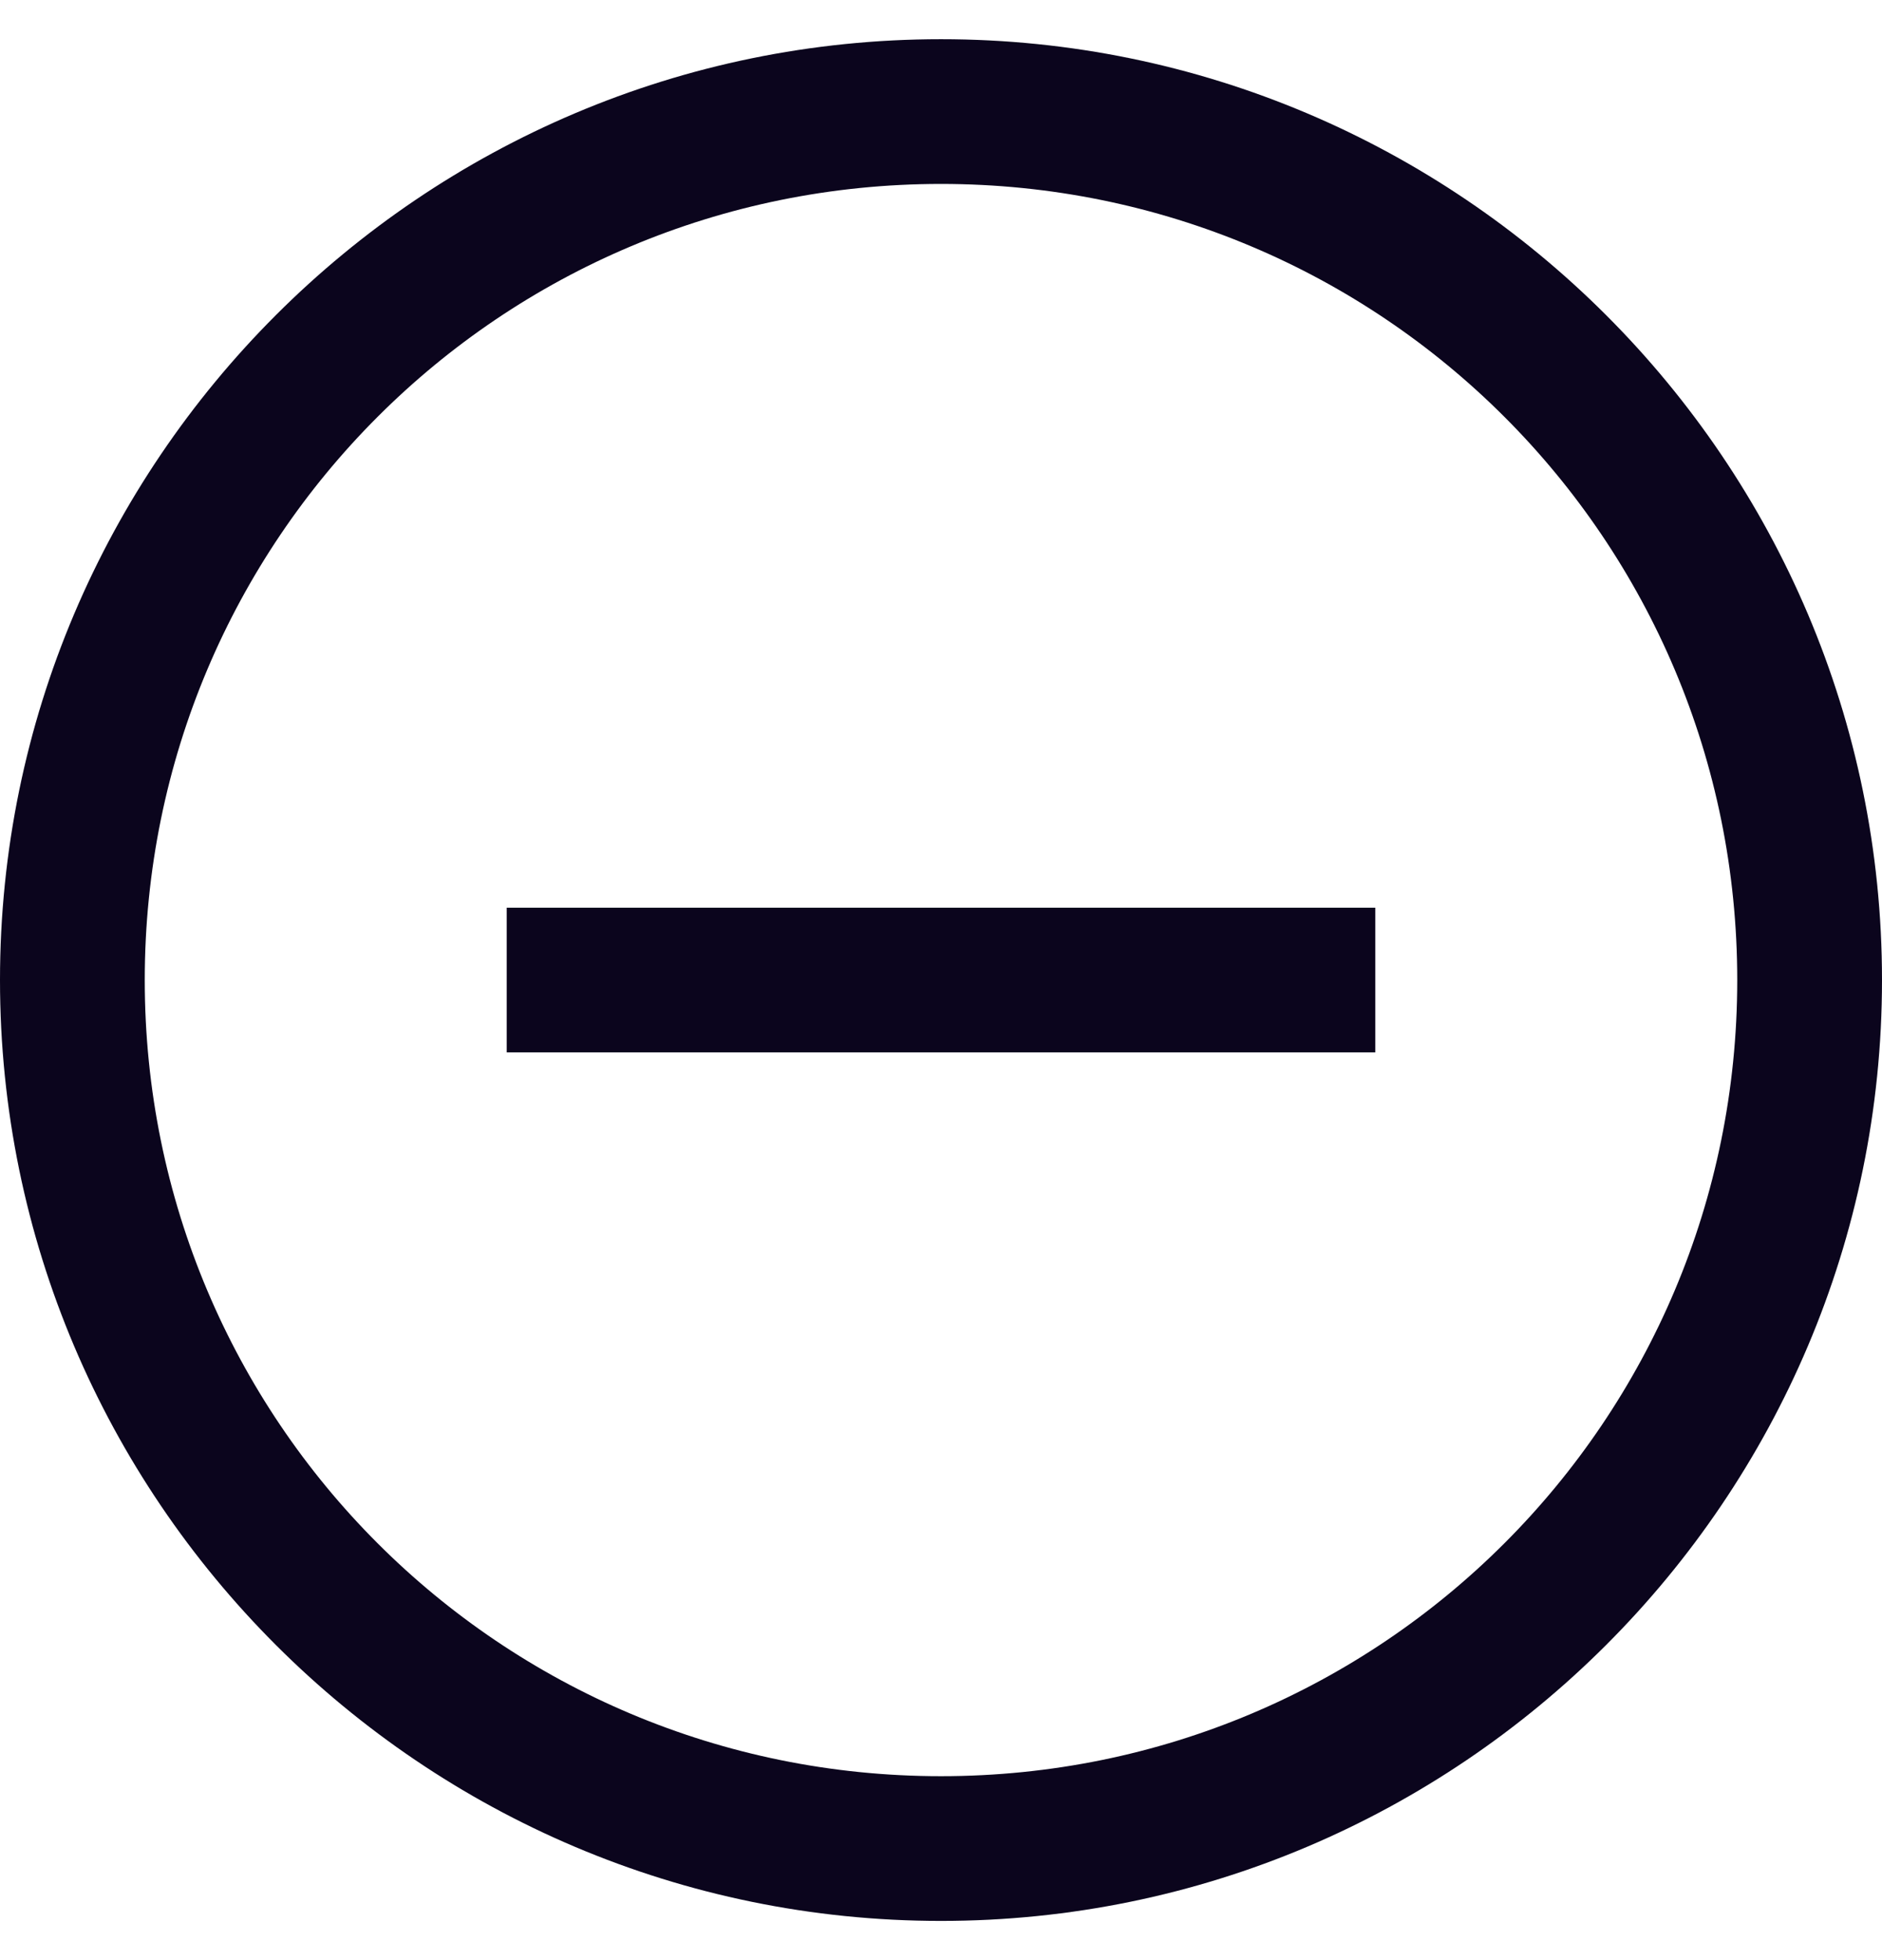
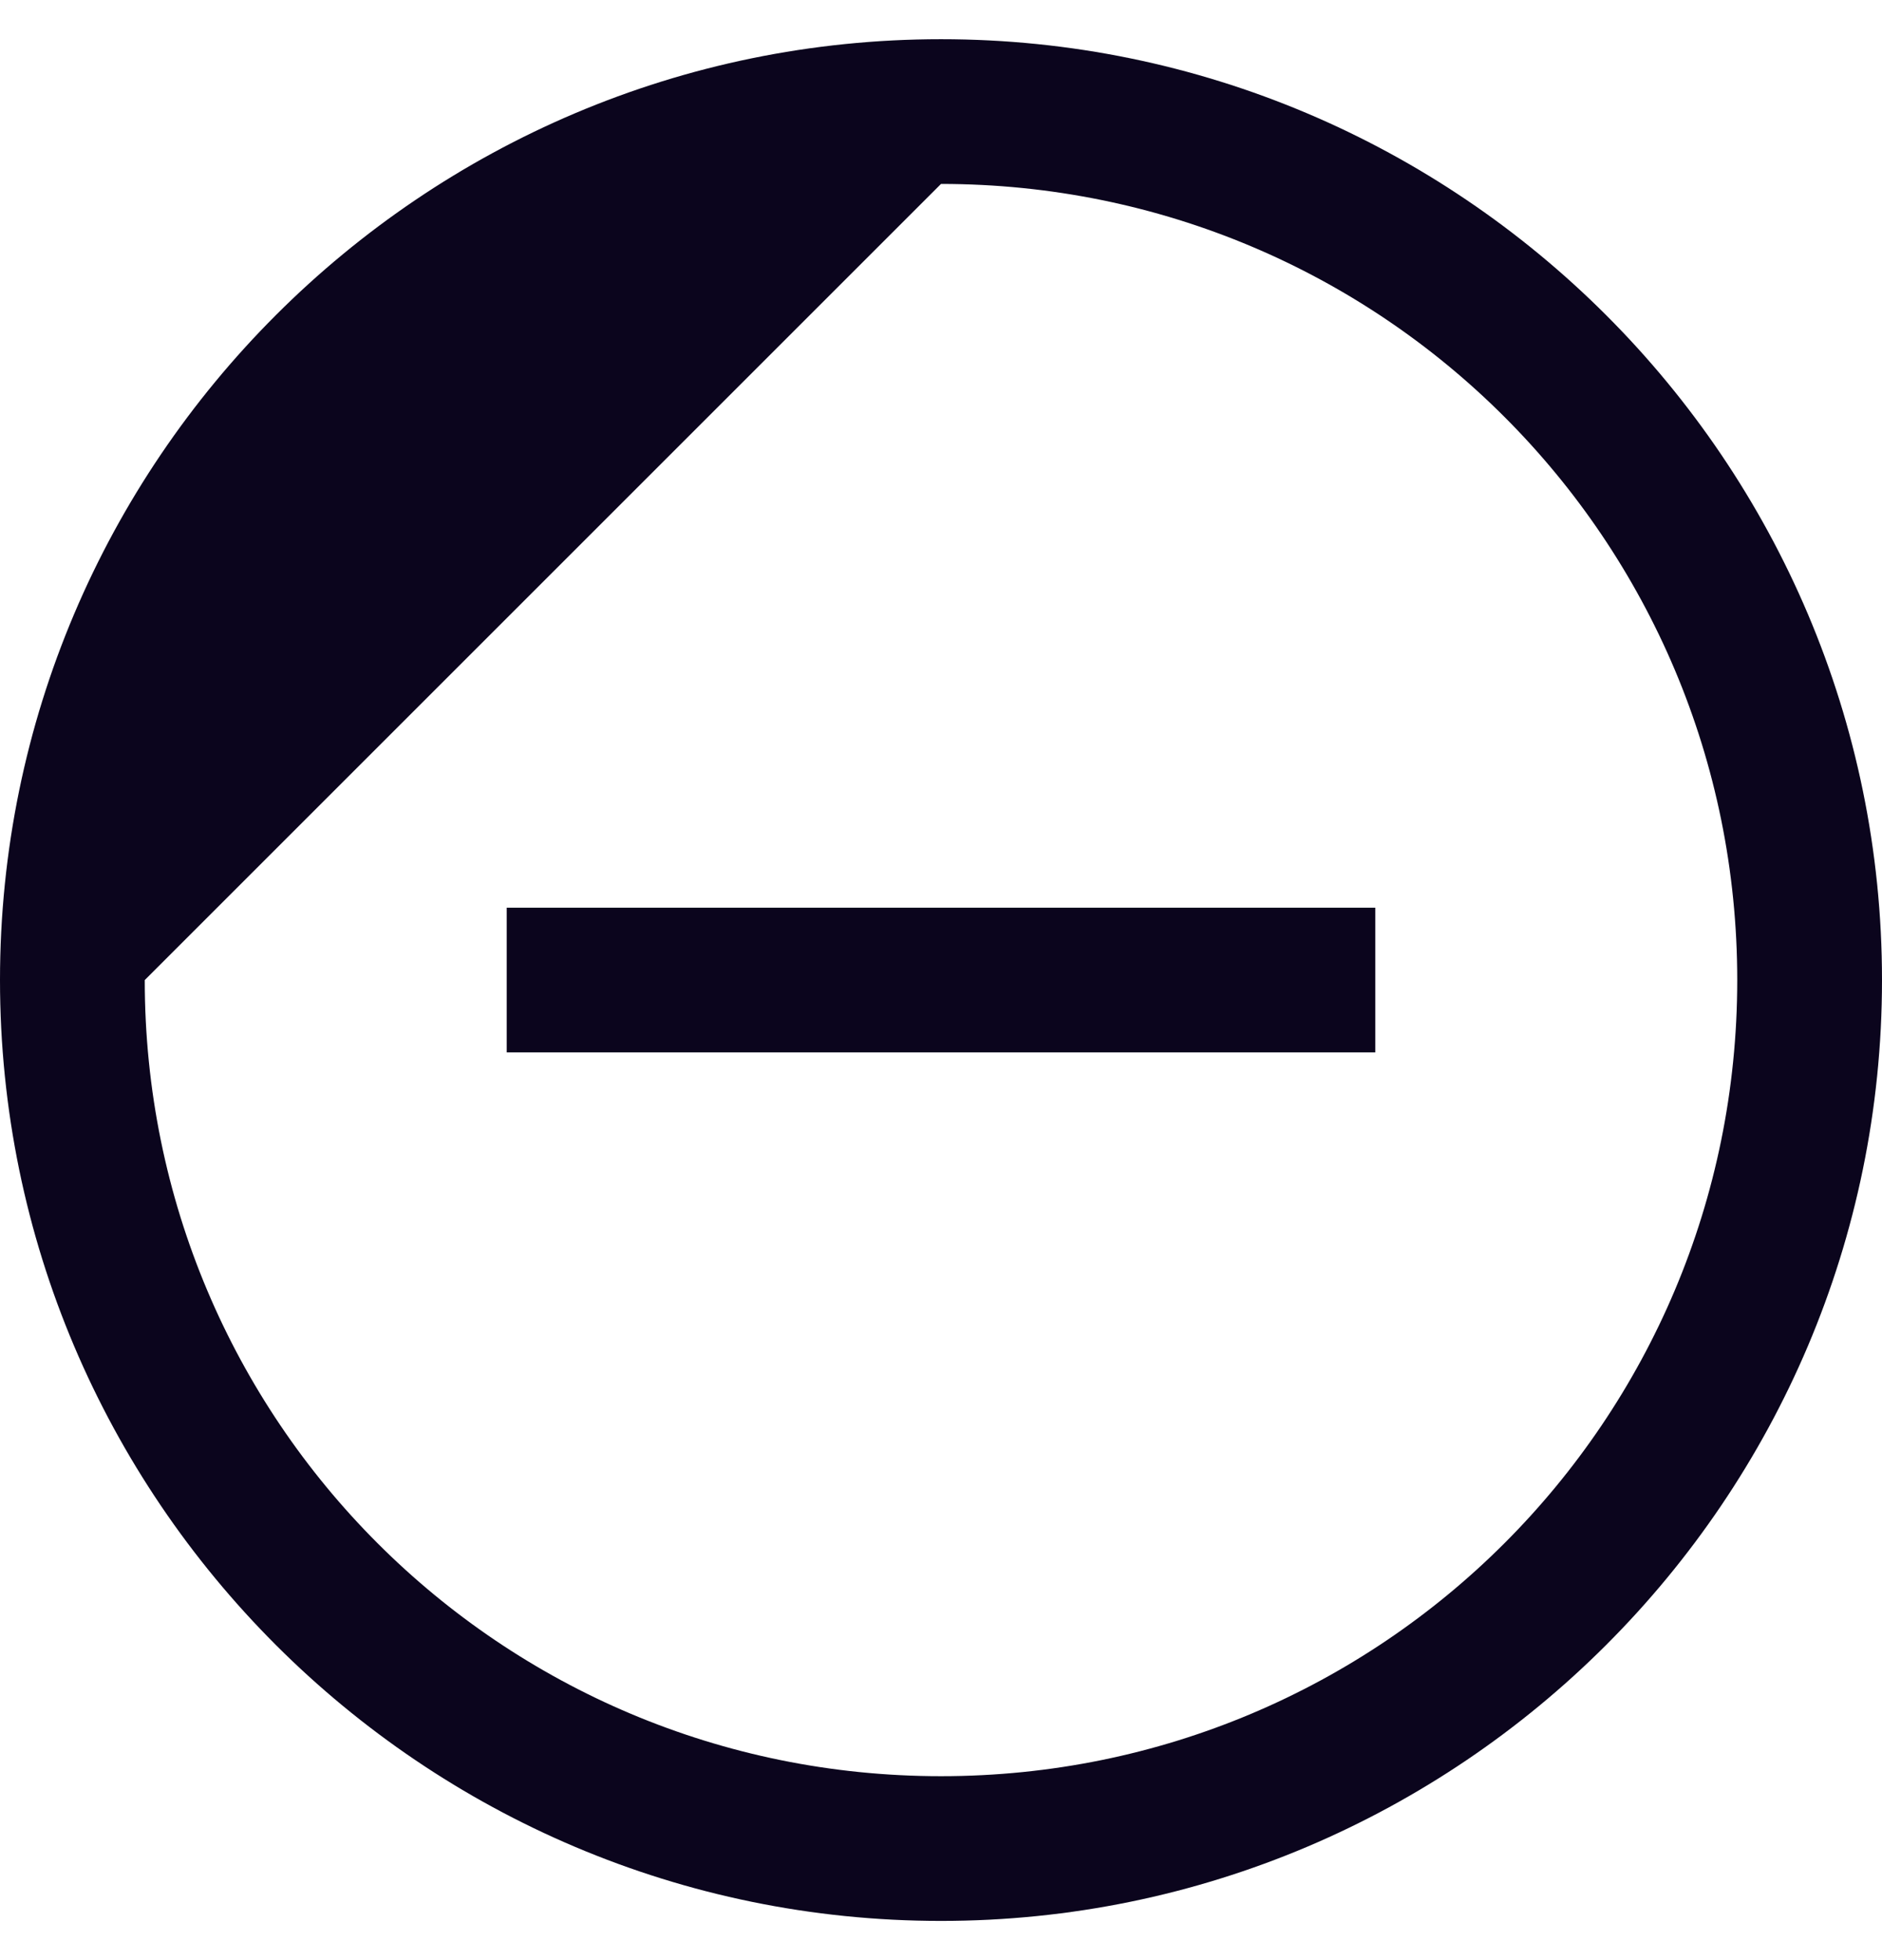
<svg xmlns="http://www.w3.org/2000/svg" width="24" height="25" viewBox="0 0 24 25" fill="none">
-   <path d="M12 0.5C5.383 0.5 0 5.883 0 12.5C0 19.117 5.383 24.5 12 24.5C18.617 24.5 24 19.117 24 12.5C24 5.883 18.617 0.5 12 0.5ZM12 2.346C17.619 2.346 22.154 6.881 22.154 12.5C22.154 18.119 17.619 22.654 12 22.654C6.381 22.654 1.846 18.119 1.846 12.5C1.846 6.881 6.381 2.346 12 2.346ZM6.462 11.577V13.423H17.538V11.577H6.462Z" fill="#0B051D" />
+   <path d="M12 0.5C5.383 0.5 0 5.883 0 12.5C0 19.117 5.383 24.5 12 24.5C18.617 24.5 24 19.117 24 12.5C24 5.883 18.617 0.5 12 0.5ZM12 2.346C17.619 2.346 22.154 6.881 22.154 12.5C22.154 18.119 17.619 22.654 12 22.654C6.381 22.654 1.846 18.119 1.846 12.5ZM6.462 11.577V13.423H17.538V11.577H6.462Z" fill="#0B051D" />
</svg>